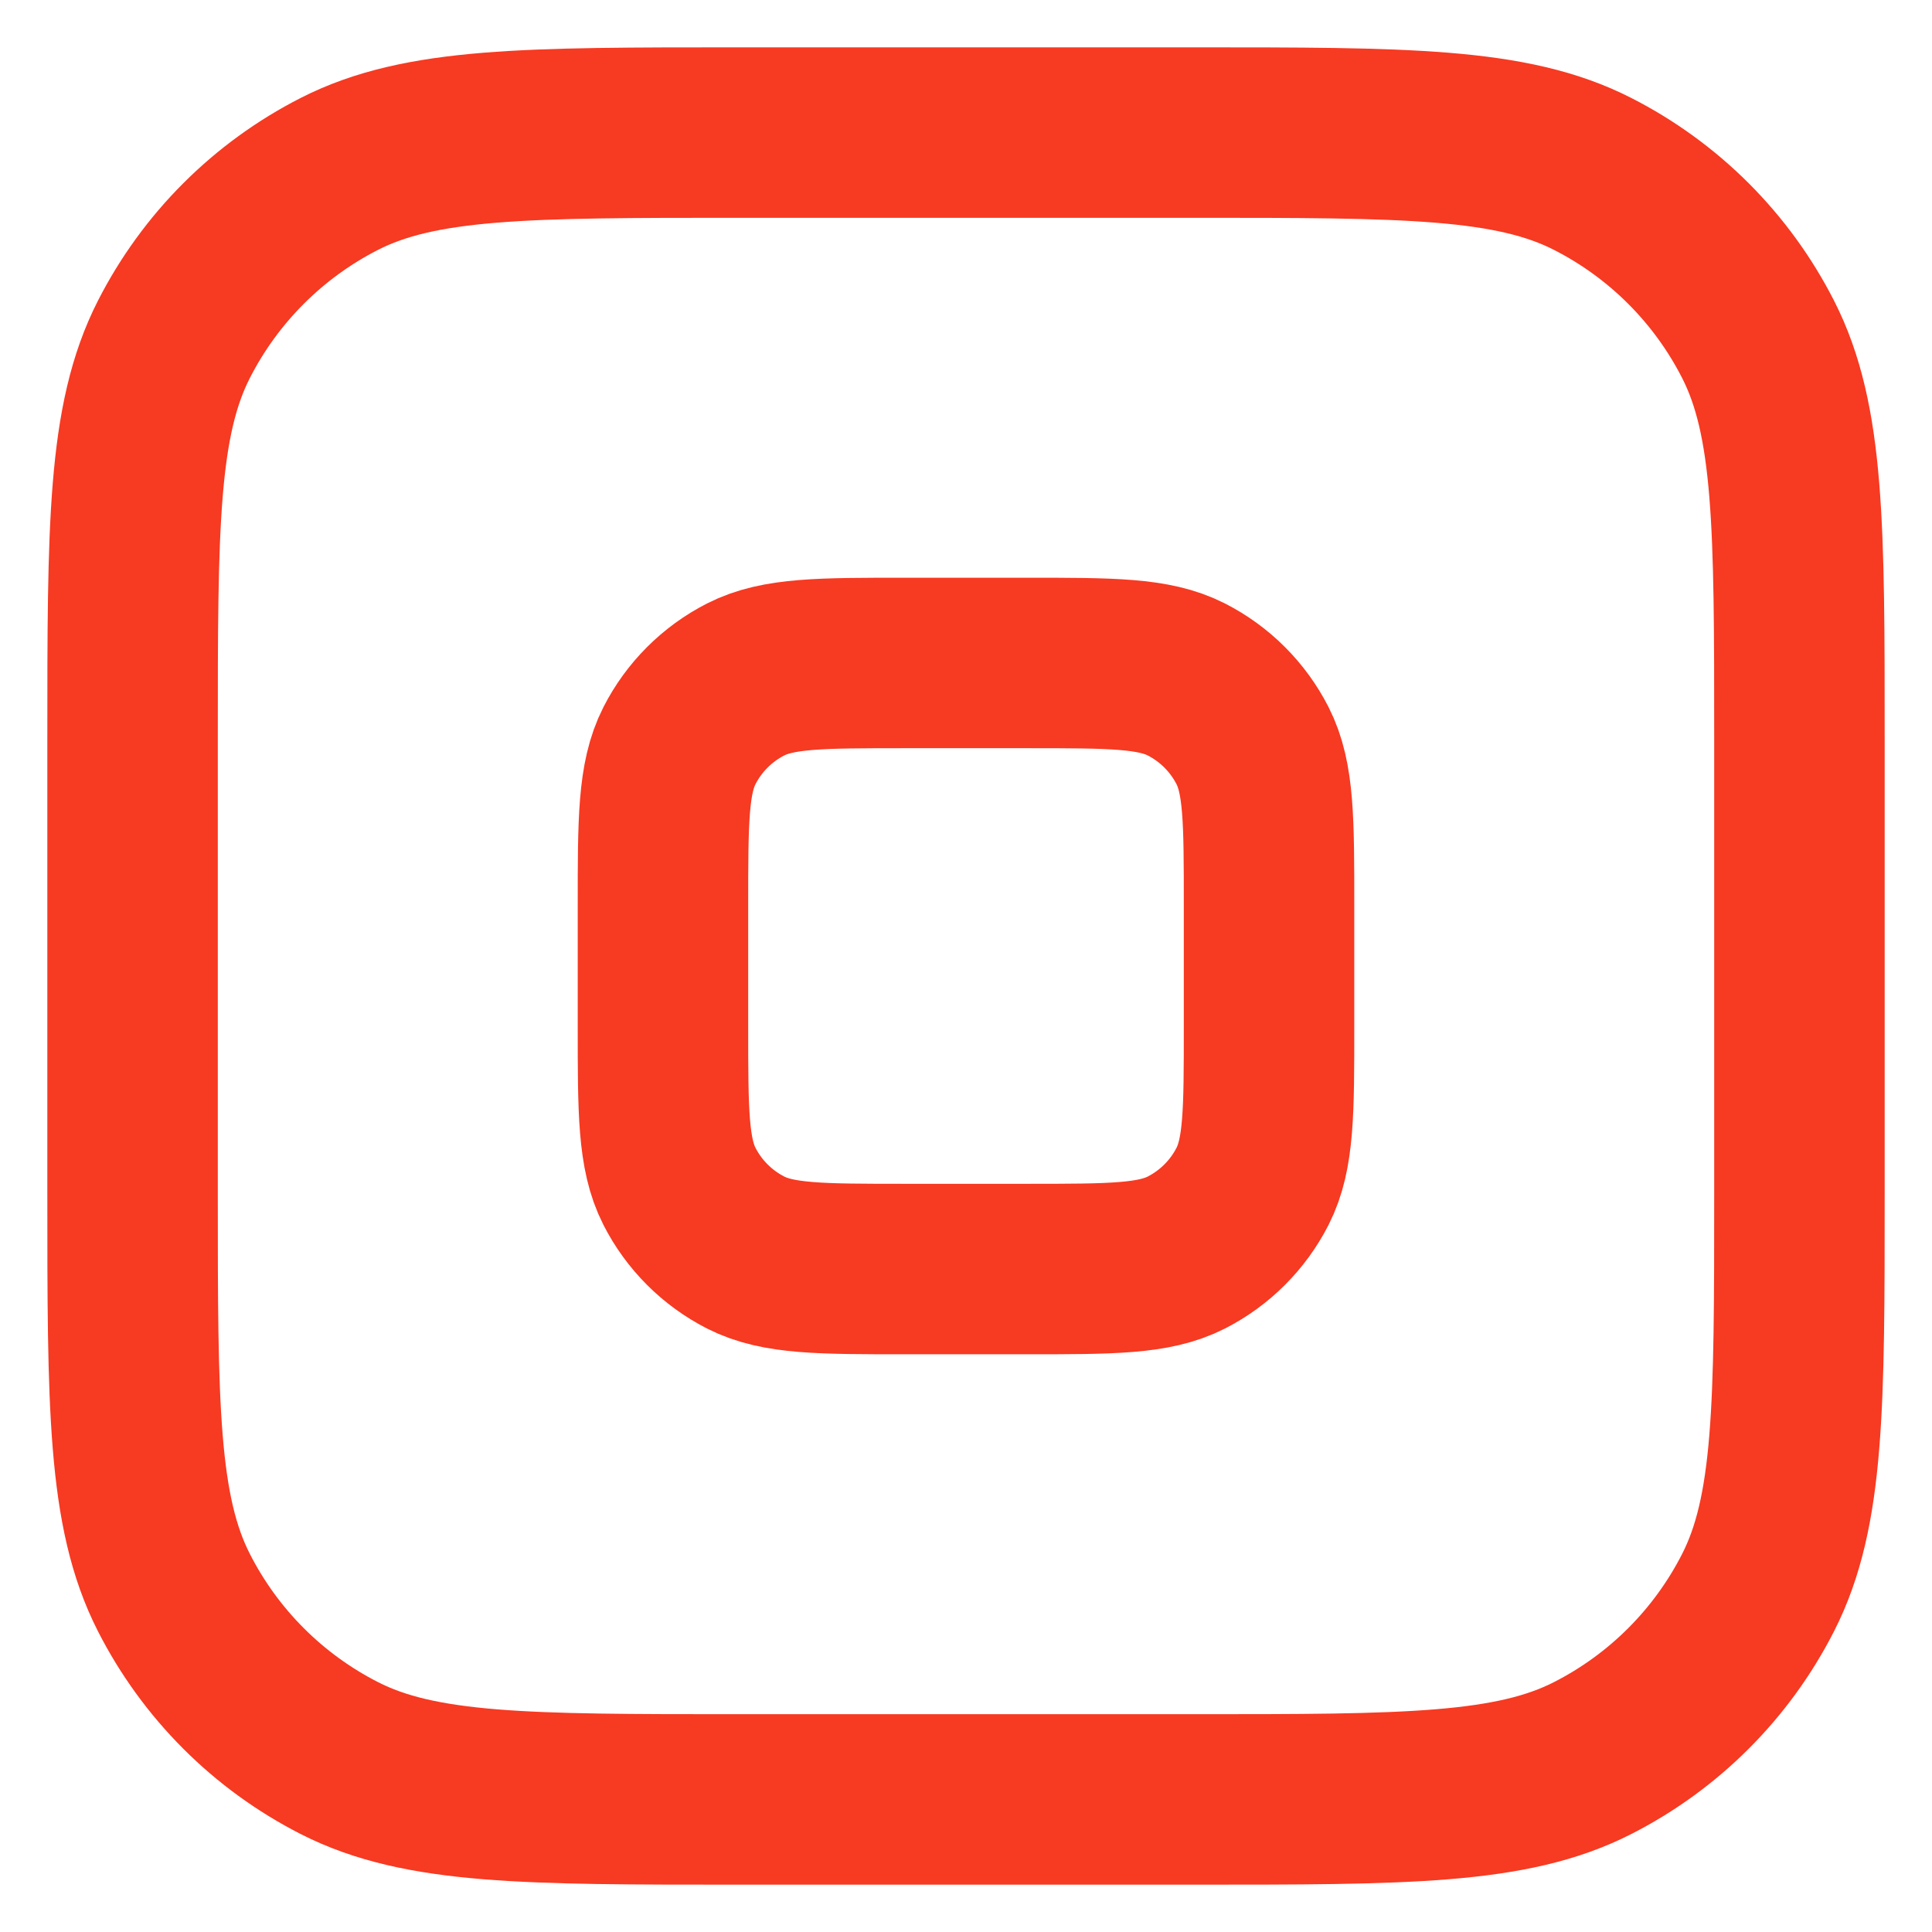
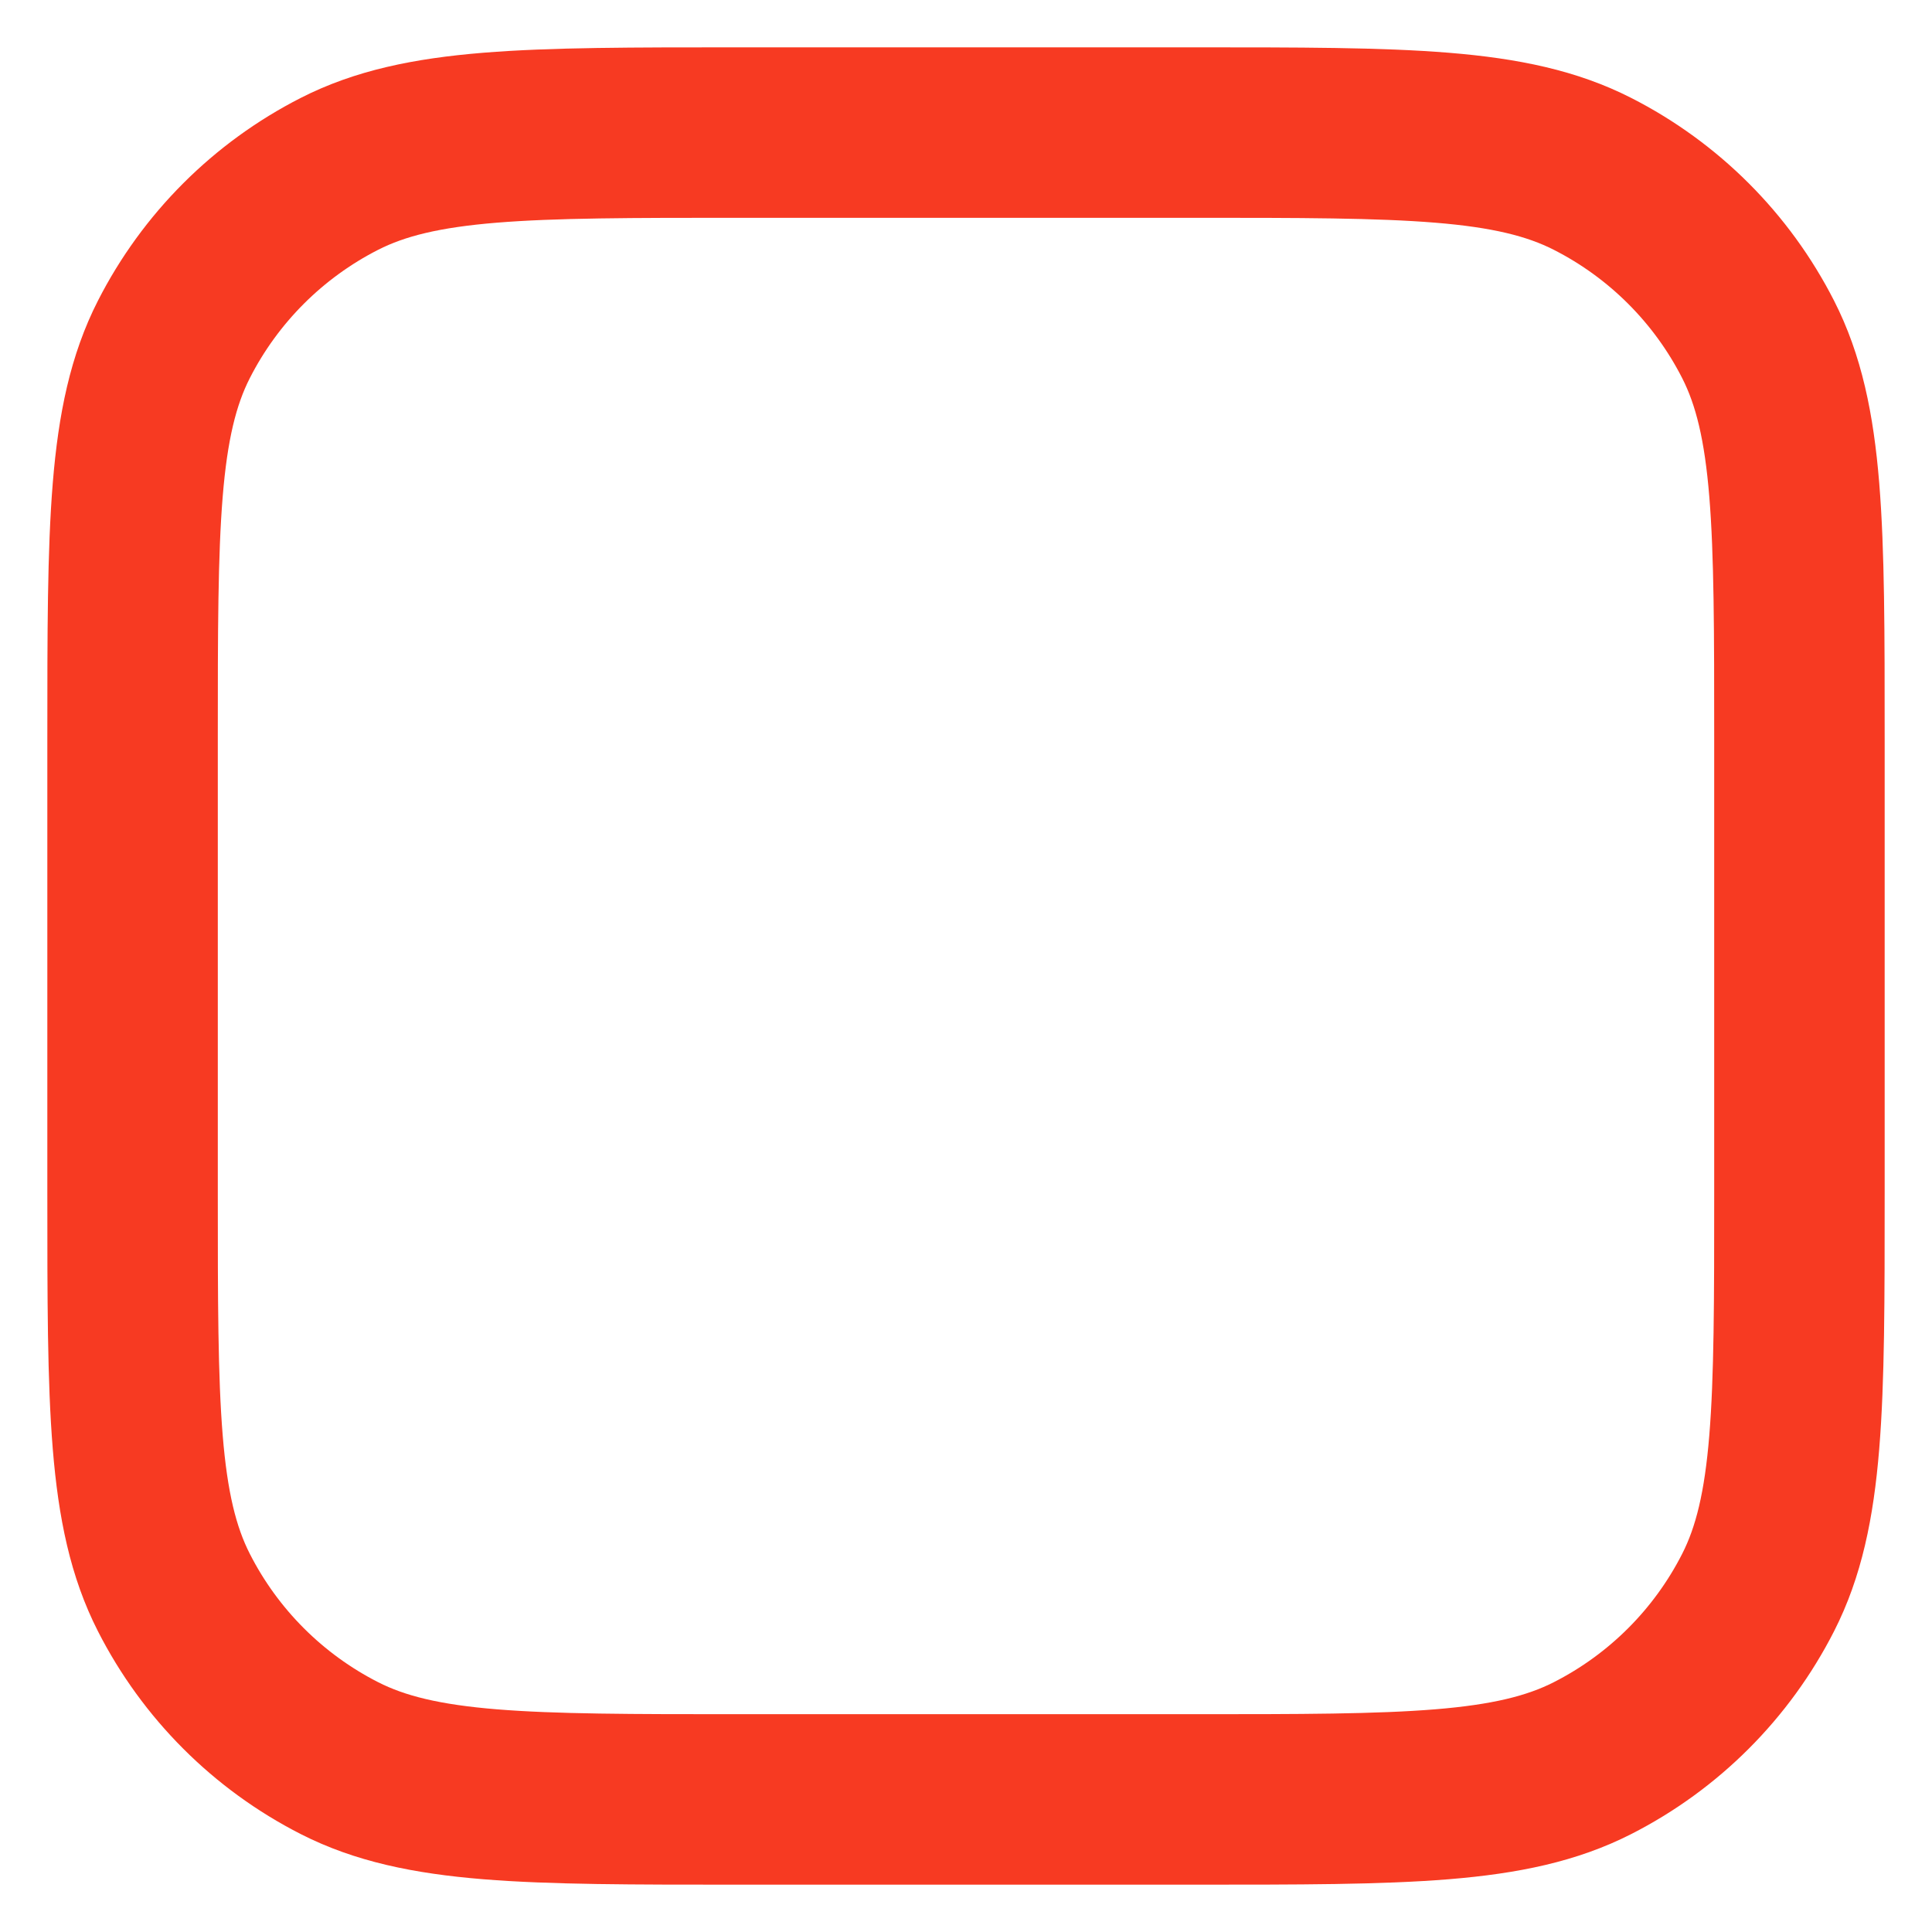
<svg xmlns="http://www.w3.org/2000/svg" width="34" height="34" viewBox="0 0 34 34" fill="none">
  <path d="M2.333 13C2.333 9.266 2.333 7.399 3.06 5.973C3.699 4.719 4.719 3.699 5.973 3.06C7.399 2.333 9.266 2.333 13 2.333H21C24.734 2.333 26.6 2.333 28.026 3.06C29.281 3.699 30.301 4.719 30.94 5.973C31.667 7.399 31.667 9.266 31.667 13V21C31.667 24.734 31.667 26.6 30.94 28.026C30.301 29.281 29.281 30.301 28.026 30.94C26.6 31.667 24.734 31.667 21 31.667H13C9.266 31.667 7.399 31.667 5.973 30.94C4.719 30.301 3.699 29.281 3.06 28.026C2.333 26.6 2.333 24.734 2.333 21V13Z" stroke="#F73A22" stroke-width="3" />
-   <path d="M11.667 15.933C11.667 14.44 11.667 13.693 11.957 13.123C12.213 12.621 12.621 12.213 13.123 11.957C13.693 11.667 14.44 11.667 15.933 11.667H18.067C19.56 11.667 20.307 11.667 20.877 11.957C21.379 12.213 21.787 12.621 22.043 13.123C22.333 13.693 22.333 14.44 22.333 15.933V18.067C22.333 19.56 22.333 20.307 22.043 20.877C21.787 21.379 21.379 21.787 20.877 22.043C20.307 22.333 19.56 22.333 18.067 22.333H15.933C14.44 22.333 13.693 22.333 13.123 22.043C12.621 21.787 12.213 21.379 11.957 20.877C11.667 20.307 11.667 19.56 11.667 18.067V15.933Z" stroke="#F73A22" stroke-width="3" />
</svg>